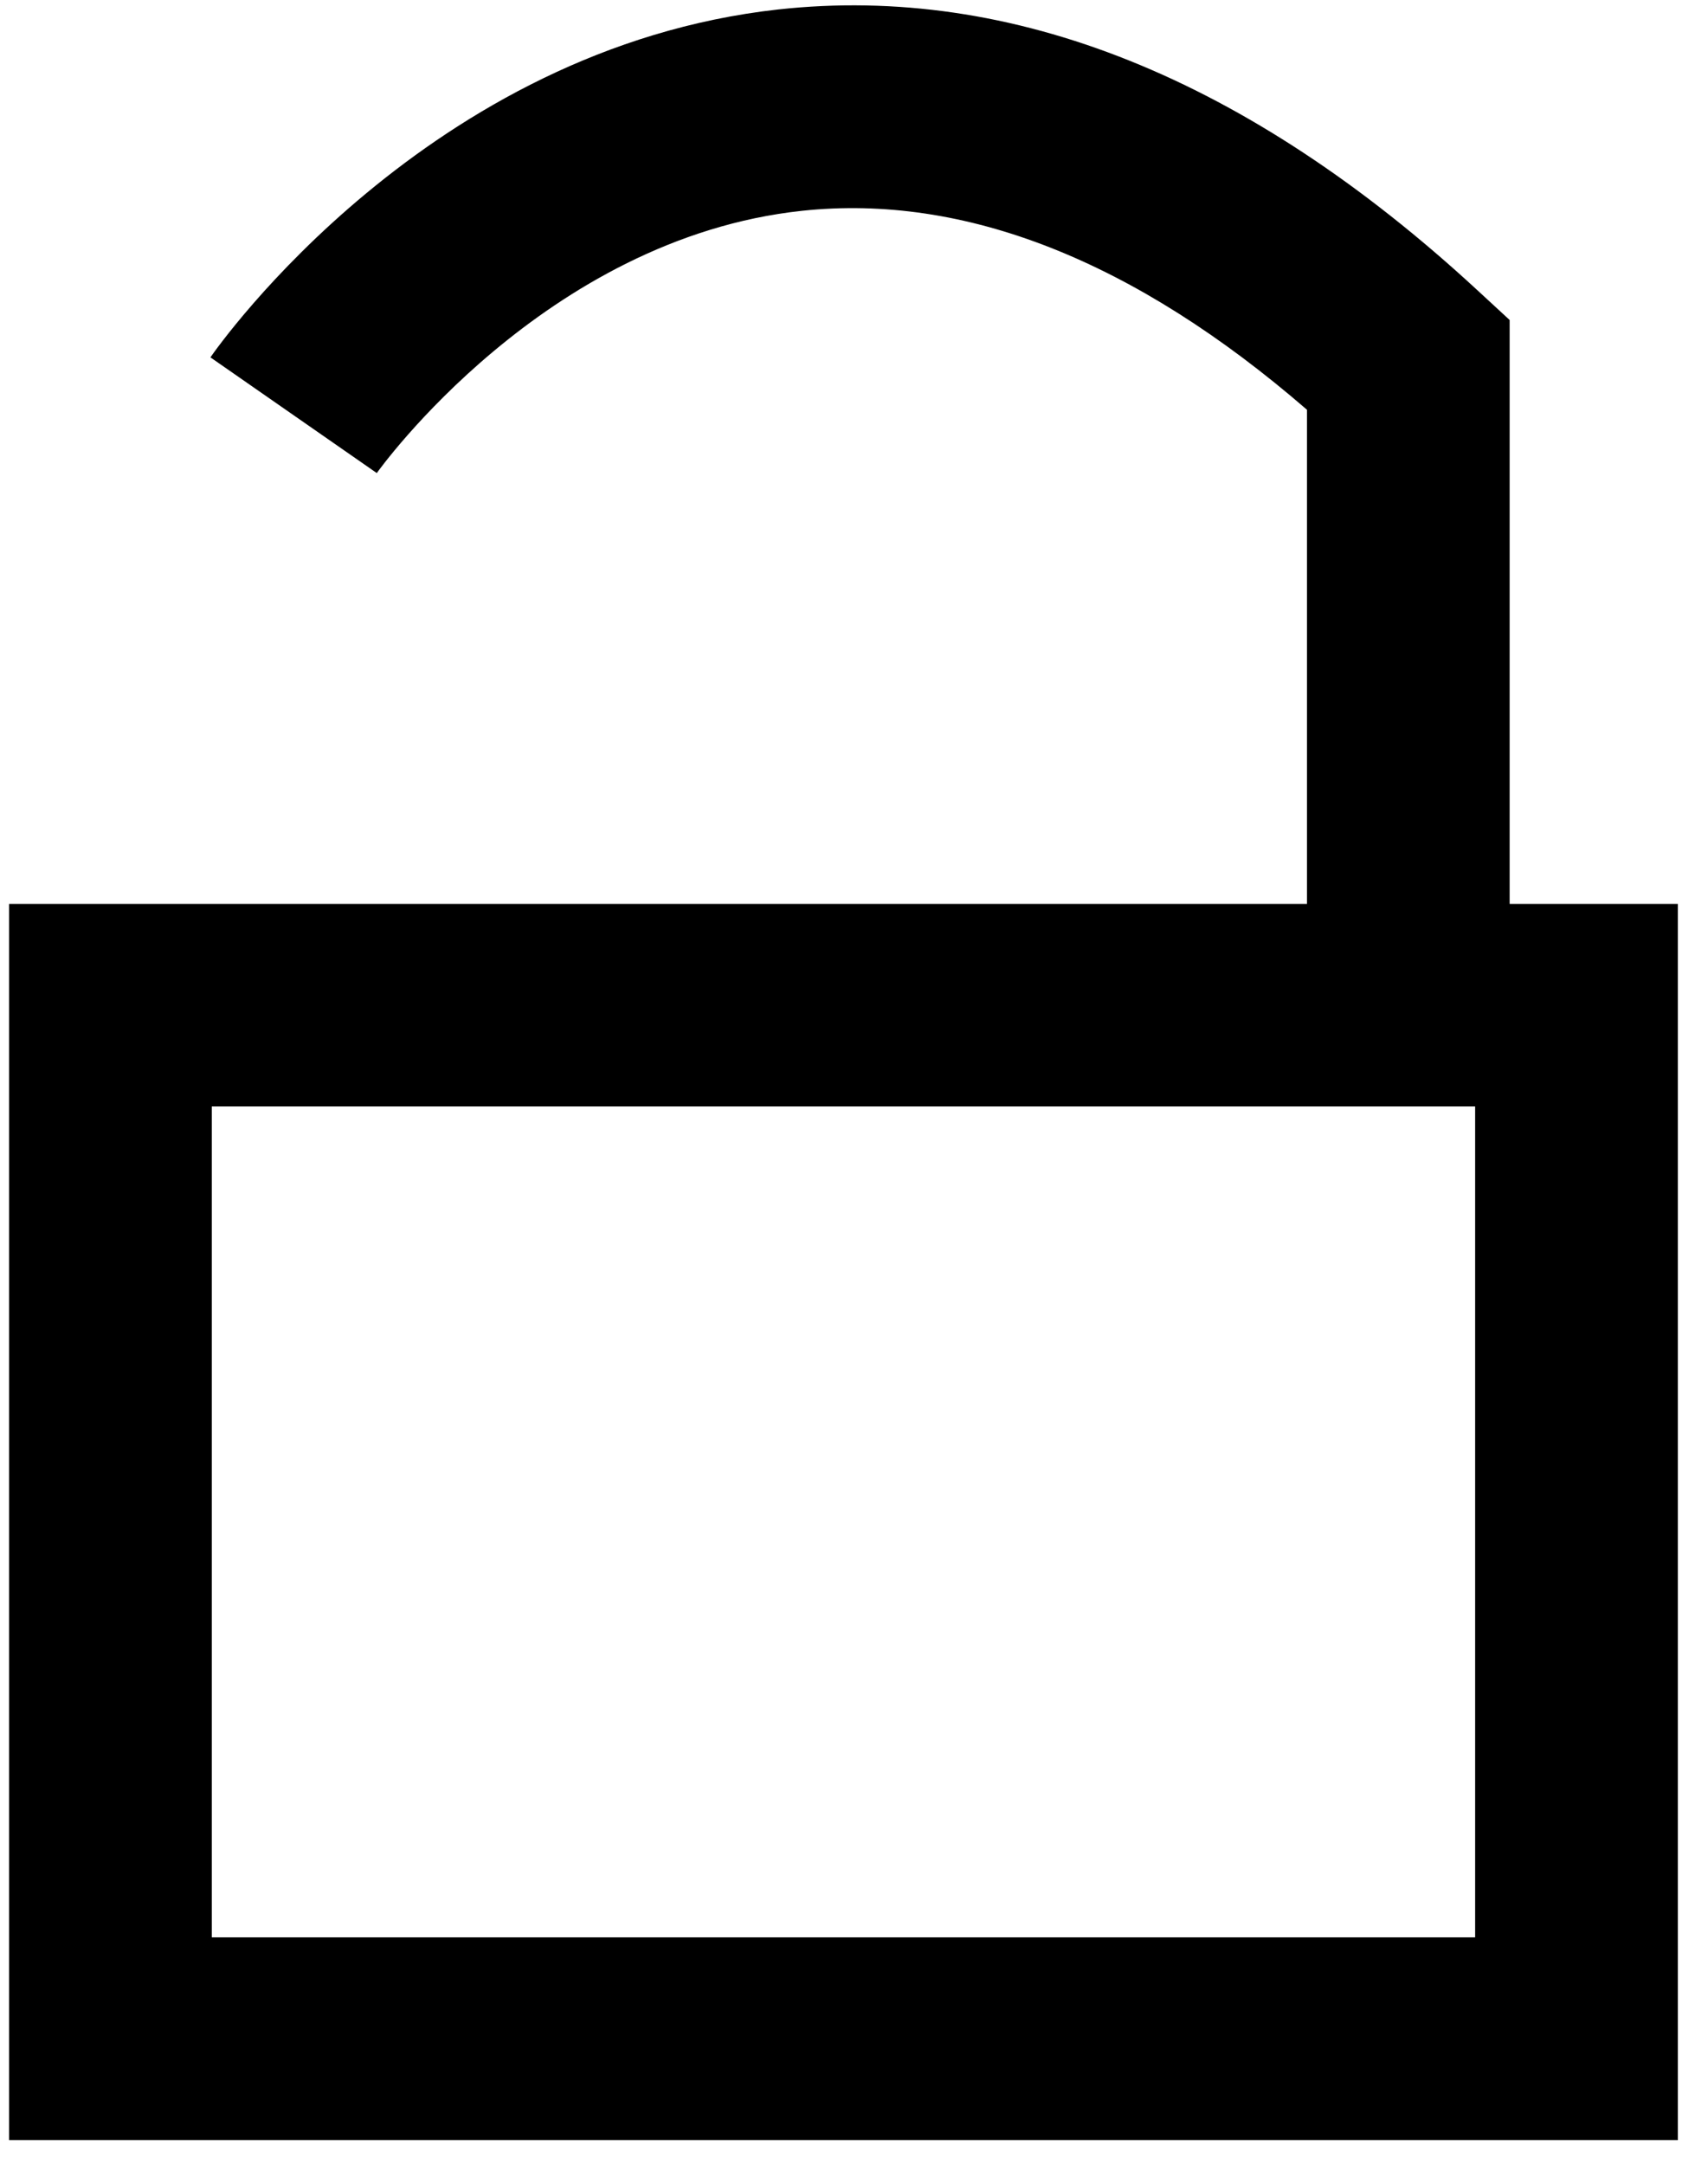
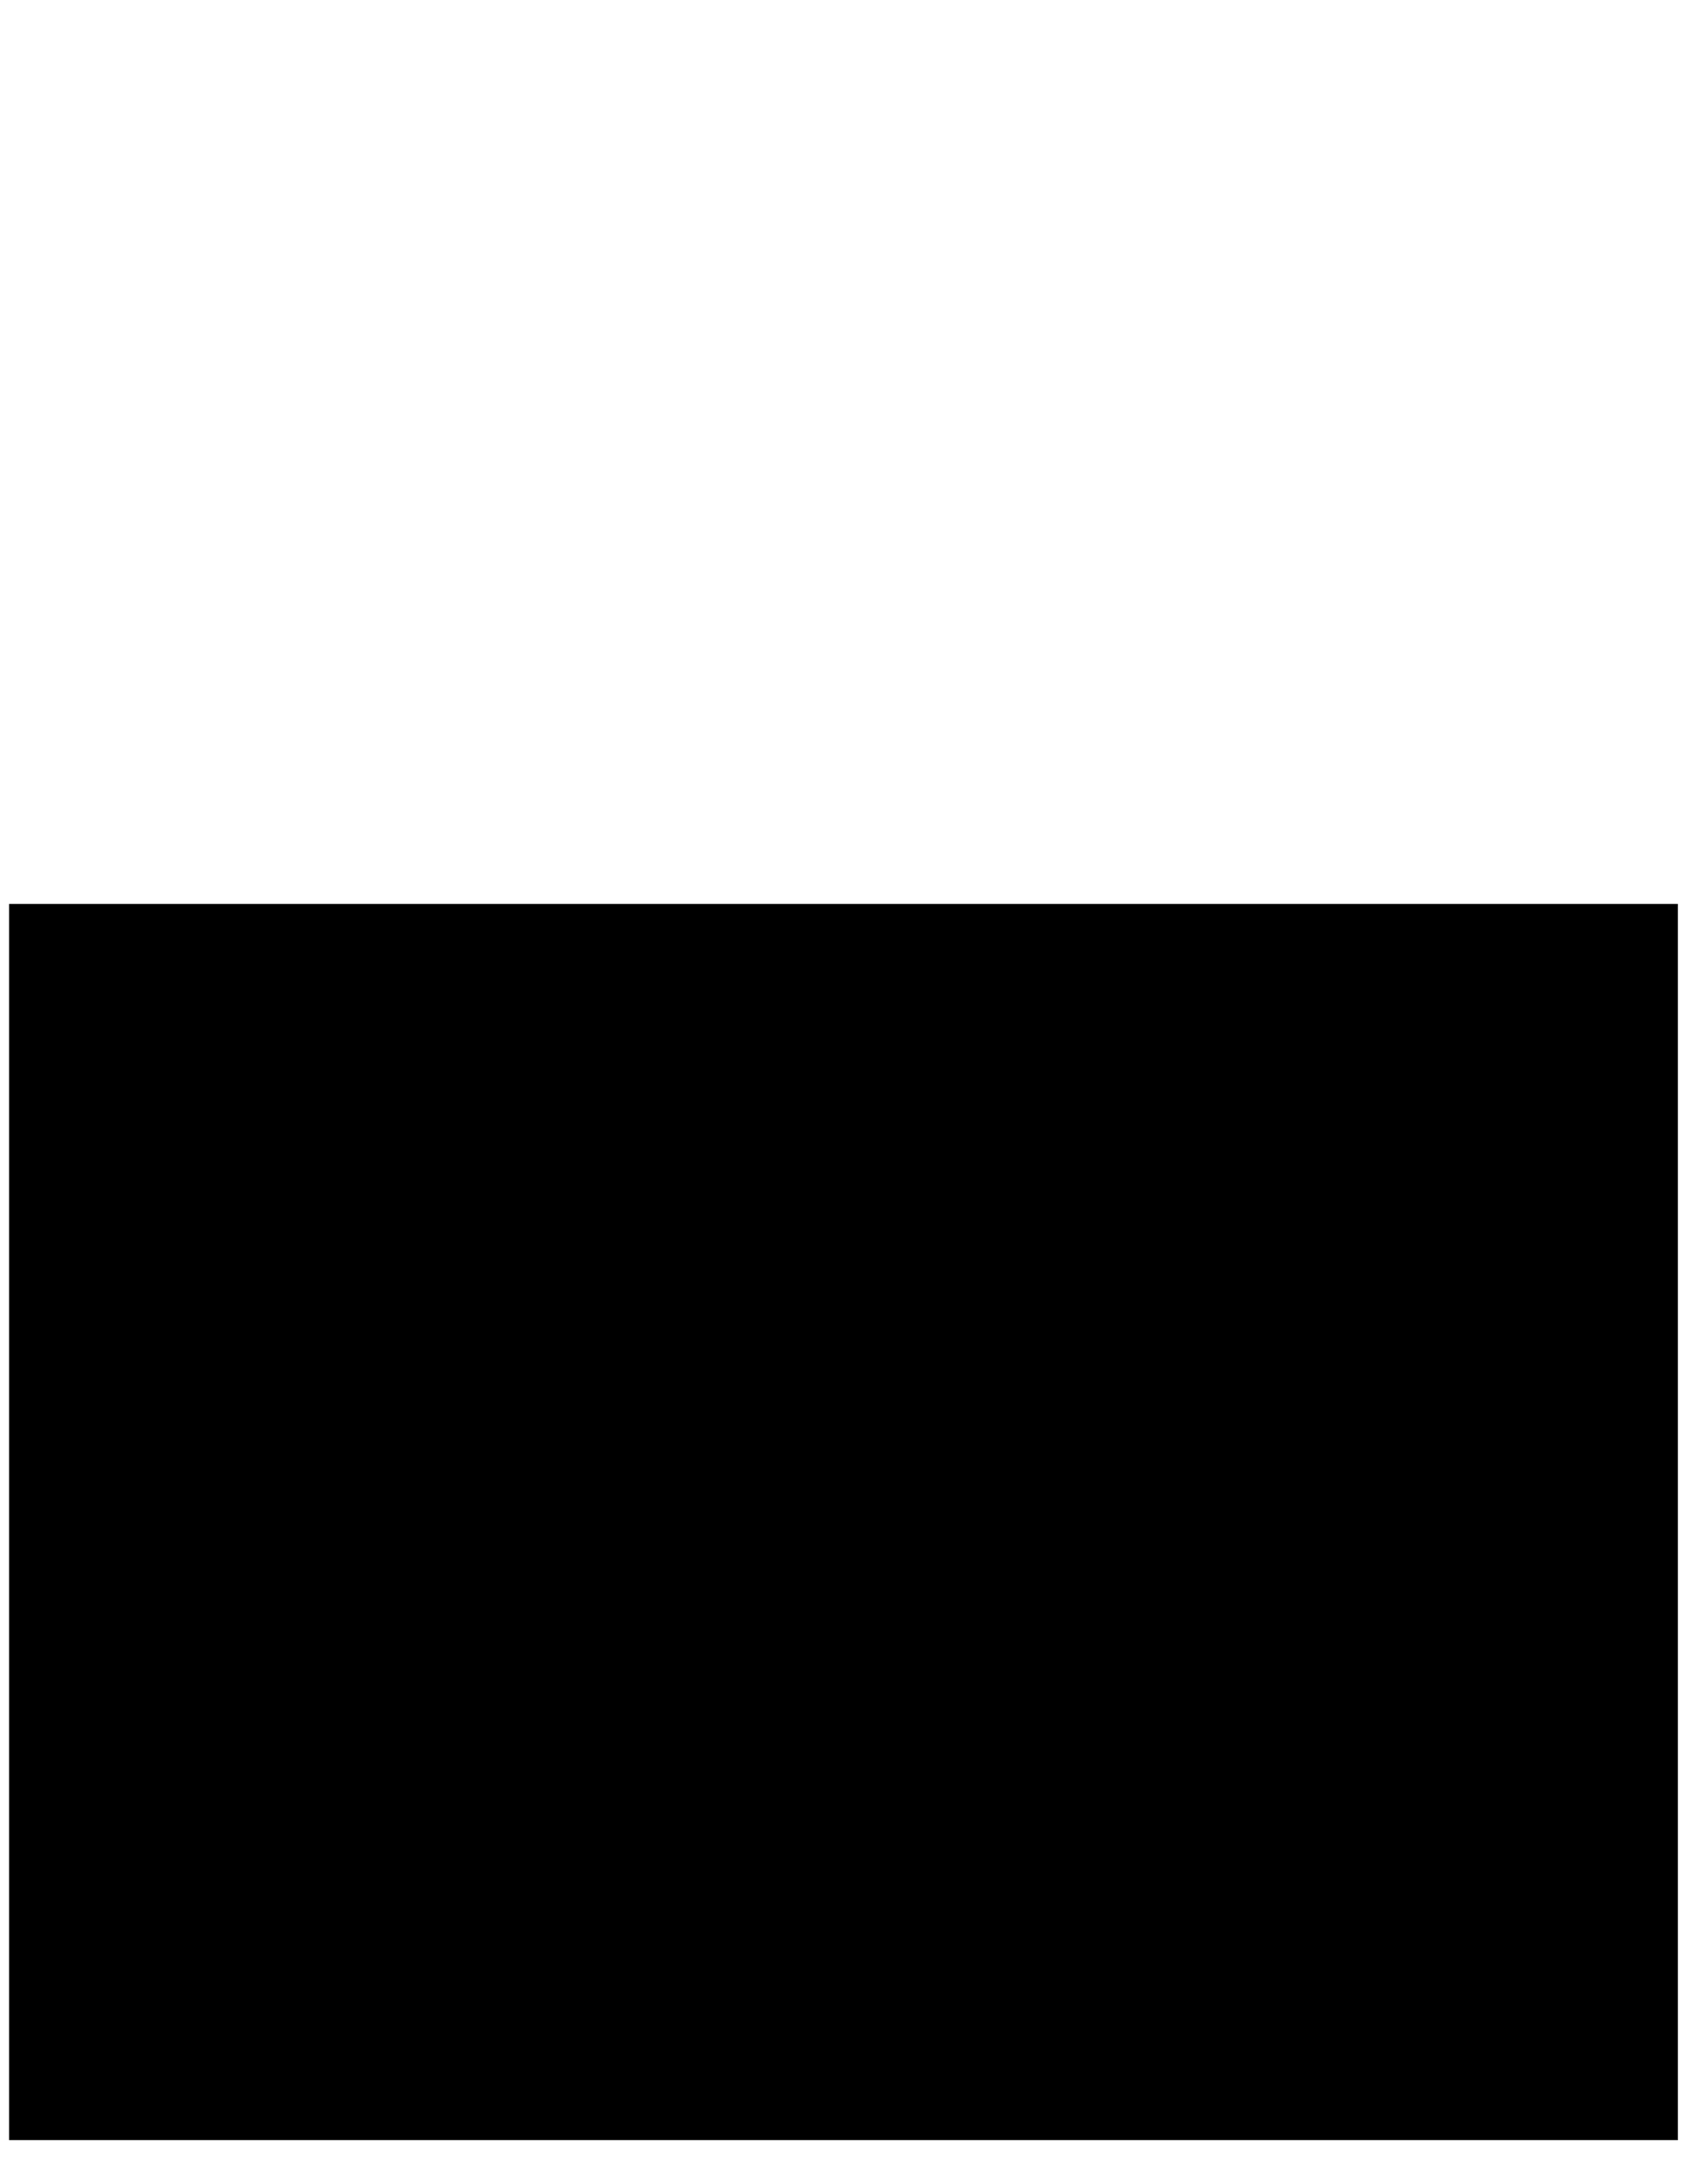
<svg xmlns="http://www.w3.org/2000/svg" width="100%" height="100%" viewBox="0 0 15 19" version="1.1" xml:space="preserve" style="fill-rule:evenodd;clip-rule:evenodd;stroke-linejoin:round;stroke-miterlimit:2;">
  <g>
-     <path d="M1.86,17.012l11.095,-0l0,-7.296l-11.095,-0l0,7.296Zm12.875,1.78l-14.655,-0l0,-10.855l14.655,-0l0,10.855Z" style="fill-rule:nonzero;" />
-     <path d="M13.258,9.571l-1.78,-0l-0,-5.973c-1.516,-1.312 -3.007,-1.899 -4.434,-1.747c-2.263,0.242 -3.72,2.282 -3.735,2.303l-1.461,-1.016c0.076,-0.11 1.913,-2.715 4.987,-3.055c2.055,-0.225 4.121,0.602 6.137,2.463l0.286,0.264l-0,6.761Z" style="fill-rule:nonzero;" />
+     <path d="M1.86,17.012l11.095,-0l0,-7.296l0,7.296Zm12.875,1.78l-14.655,-0l0,-10.855l14.655,-0l0,10.855Z" style="fill-rule:nonzero;" />
  </g>
</svg>